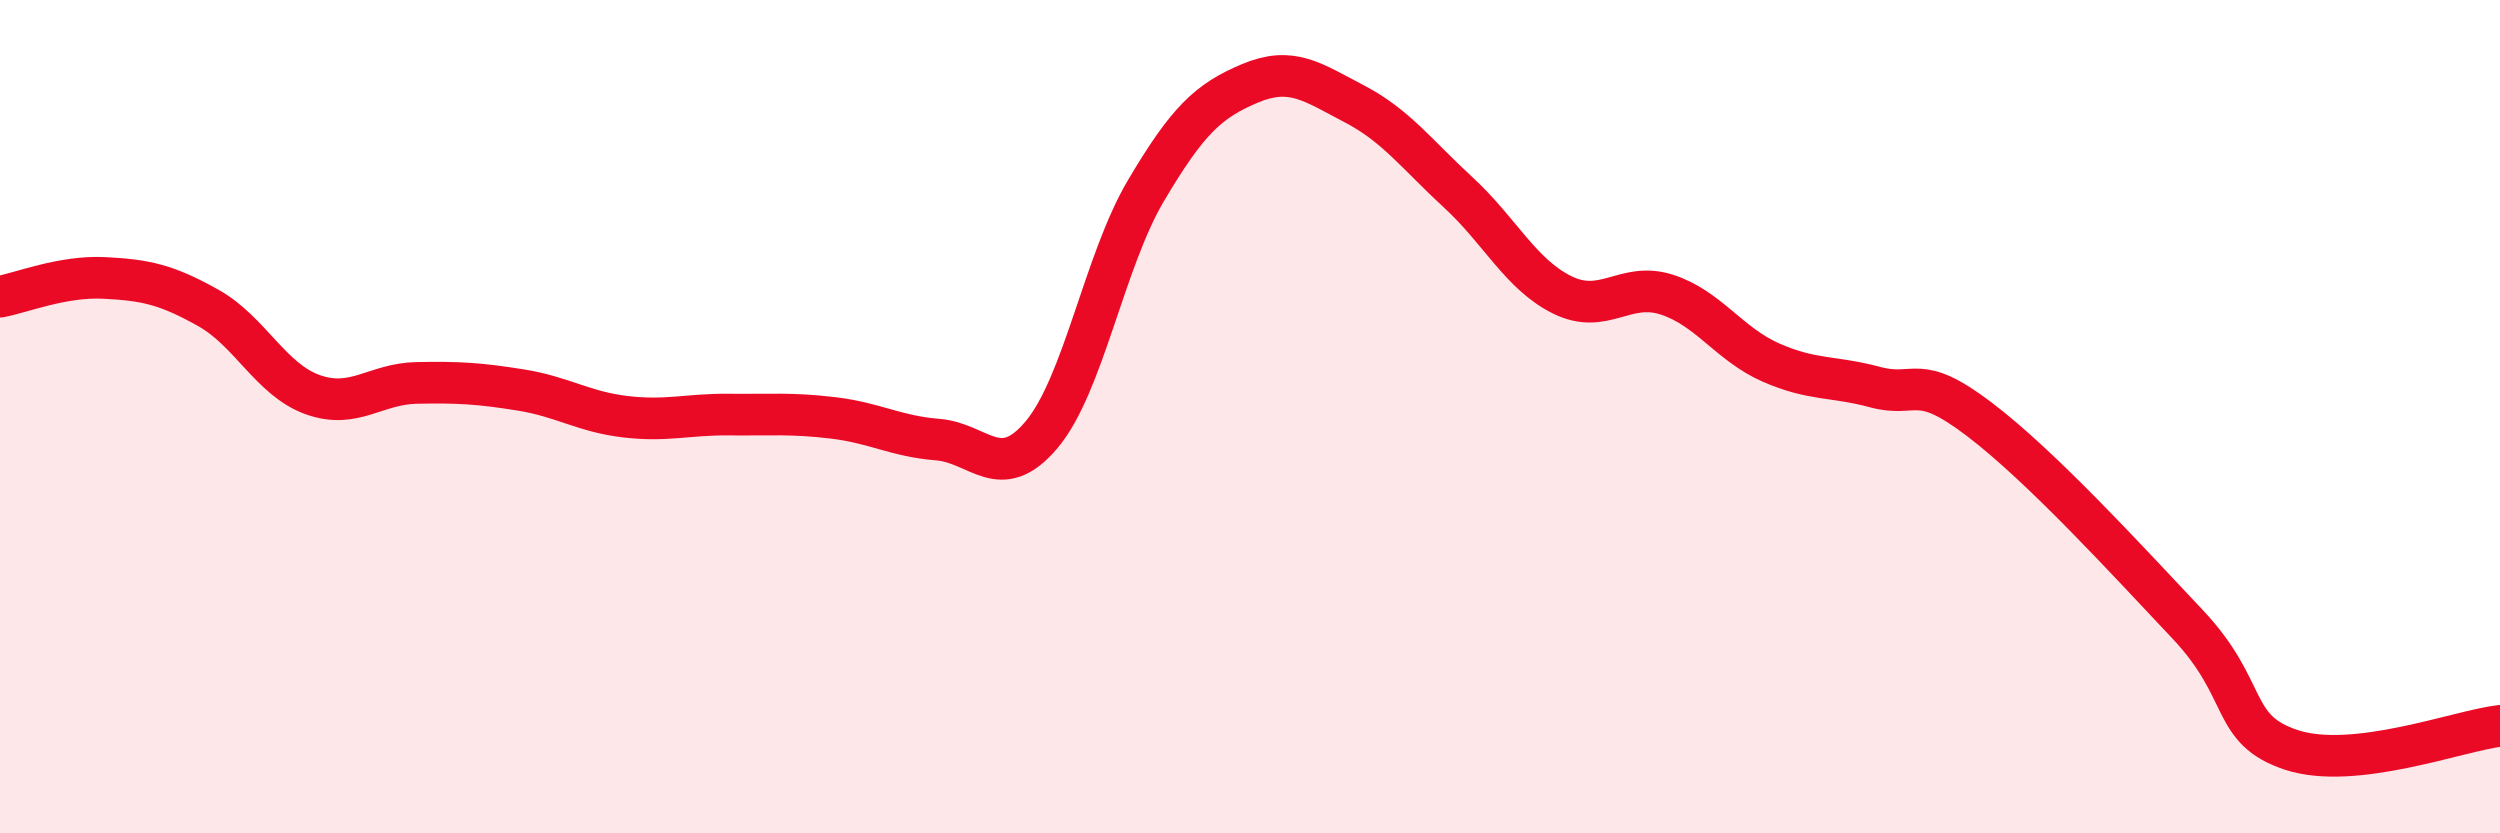
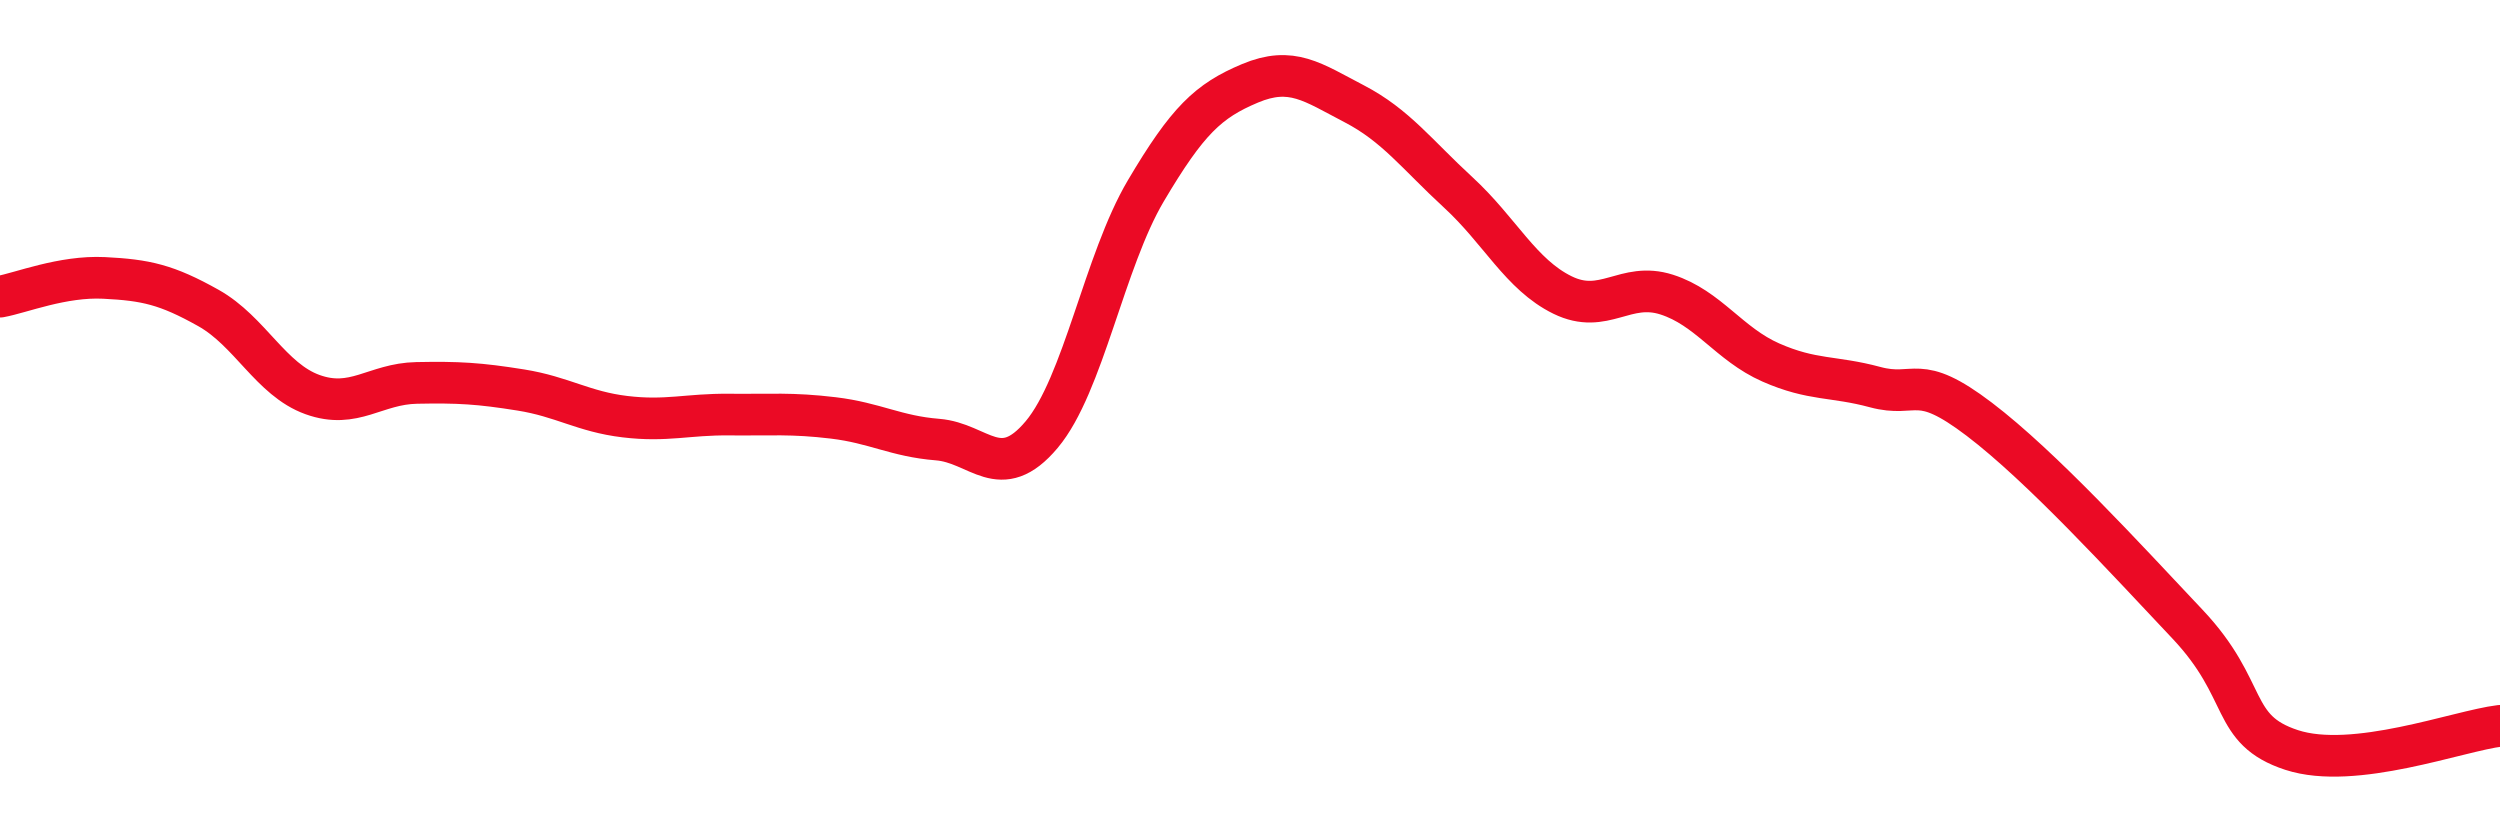
<svg xmlns="http://www.w3.org/2000/svg" width="60" height="20" viewBox="0 0 60 20">
-   <path d="M 0,7.12 C 0.5,7.03 1.5,6.62 2.5,6.67 C 3.5,6.72 4,6.83 5,7.39 C 6,7.95 6.5,9.11 7.5,9.47 C 8.5,9.83 9,9.21 10,9.19 C 11,9.17 11.5,9.2 12.5,9.36 C 13.5,9.52 14,9.88 15,10 C 16,10.12 16.5,9.94 17.5,9.95 C 18.5,9.96 19,9.91 20,10.03 C 21,10.15 21.5,10.47 22.5,10.55 C 23.5,10.63 24,11.62 25,10.43 C 26,9.24 26.5,6.27 27.5,4.58 C 28.5,2.89 29,2.42 30,2 C 31,1.58 31.5,1.97 32.5,2.49 C 33.5,3.01 34,3.7 35,4.62 C 36,5.54 36.5,6.59 37.5,7.08 C 38.5,7.57 39,6.75 40,7.07 C 41,7.39 41.5,8.26 42.5,8.7 C 43.5,9.14 44,9.02 45,9.29 C 46,9.56 46,8.92 47.5,10.06 C 49,11.2 51,13.39 52.5,14.98 C 54,16.57 53.5,17.51 55,18 C 56.5,18.49 59,17.54 60,17.42L60 20L0 20Z" fill="#EB0A25" opacity="0.1" stroke-linecap="round" stroke-linejoin="round" />
  <path d="M 0,7.12 C 0.5,7.03 1.5,6.62 2.5,6.67 C 3.5,6.72 4,6.83 5,7.39 C 6,7.95 6.5,9.11 7.5,9.47 C 8.5,9.83 9,9.21 10,9.19 C 11,9.17 11.5,9.2 12.5,9.36 C 13.5,9.52 14,9.88 15,10 C 16,10.12 16.5,9.94 17.5,9.95 C 18.5,9.96 19,9.91 20,10.03 C 21,10.15 21.5,10.47 22.5,10.55 C 23.5,10.63 24,11.62 25,10.43 C 26,9.24 26.5,6.27 27.5,4.58 C 28.5,2.89 29,2.42 30,2 C 31,1.58 31.5,1.97 32.5,2.49 C 33.5,3.01 34,3.7 35,4.62 C 36,5.54 36.5,6.59 37.5,7.08 C 38.5,7.57 39,6.75 40,7.07 C 41,7.39 41.5,8.26 42.5,8.7 C 43.5,9.14 44,9.02 45,9.29 C 46,9.56 46,8.92 47.5,10.06 C 49,11.2 51,13.39 52.5,14.98 C 54,16.57 53.5,17.51 55,18 C 56.5,18.49 59,17.54 60,17.42" stroke="#EB0A25" stroke-width="1" fill="none" stroke-linecap="round" stroke-linejoin="round" />
</svg>